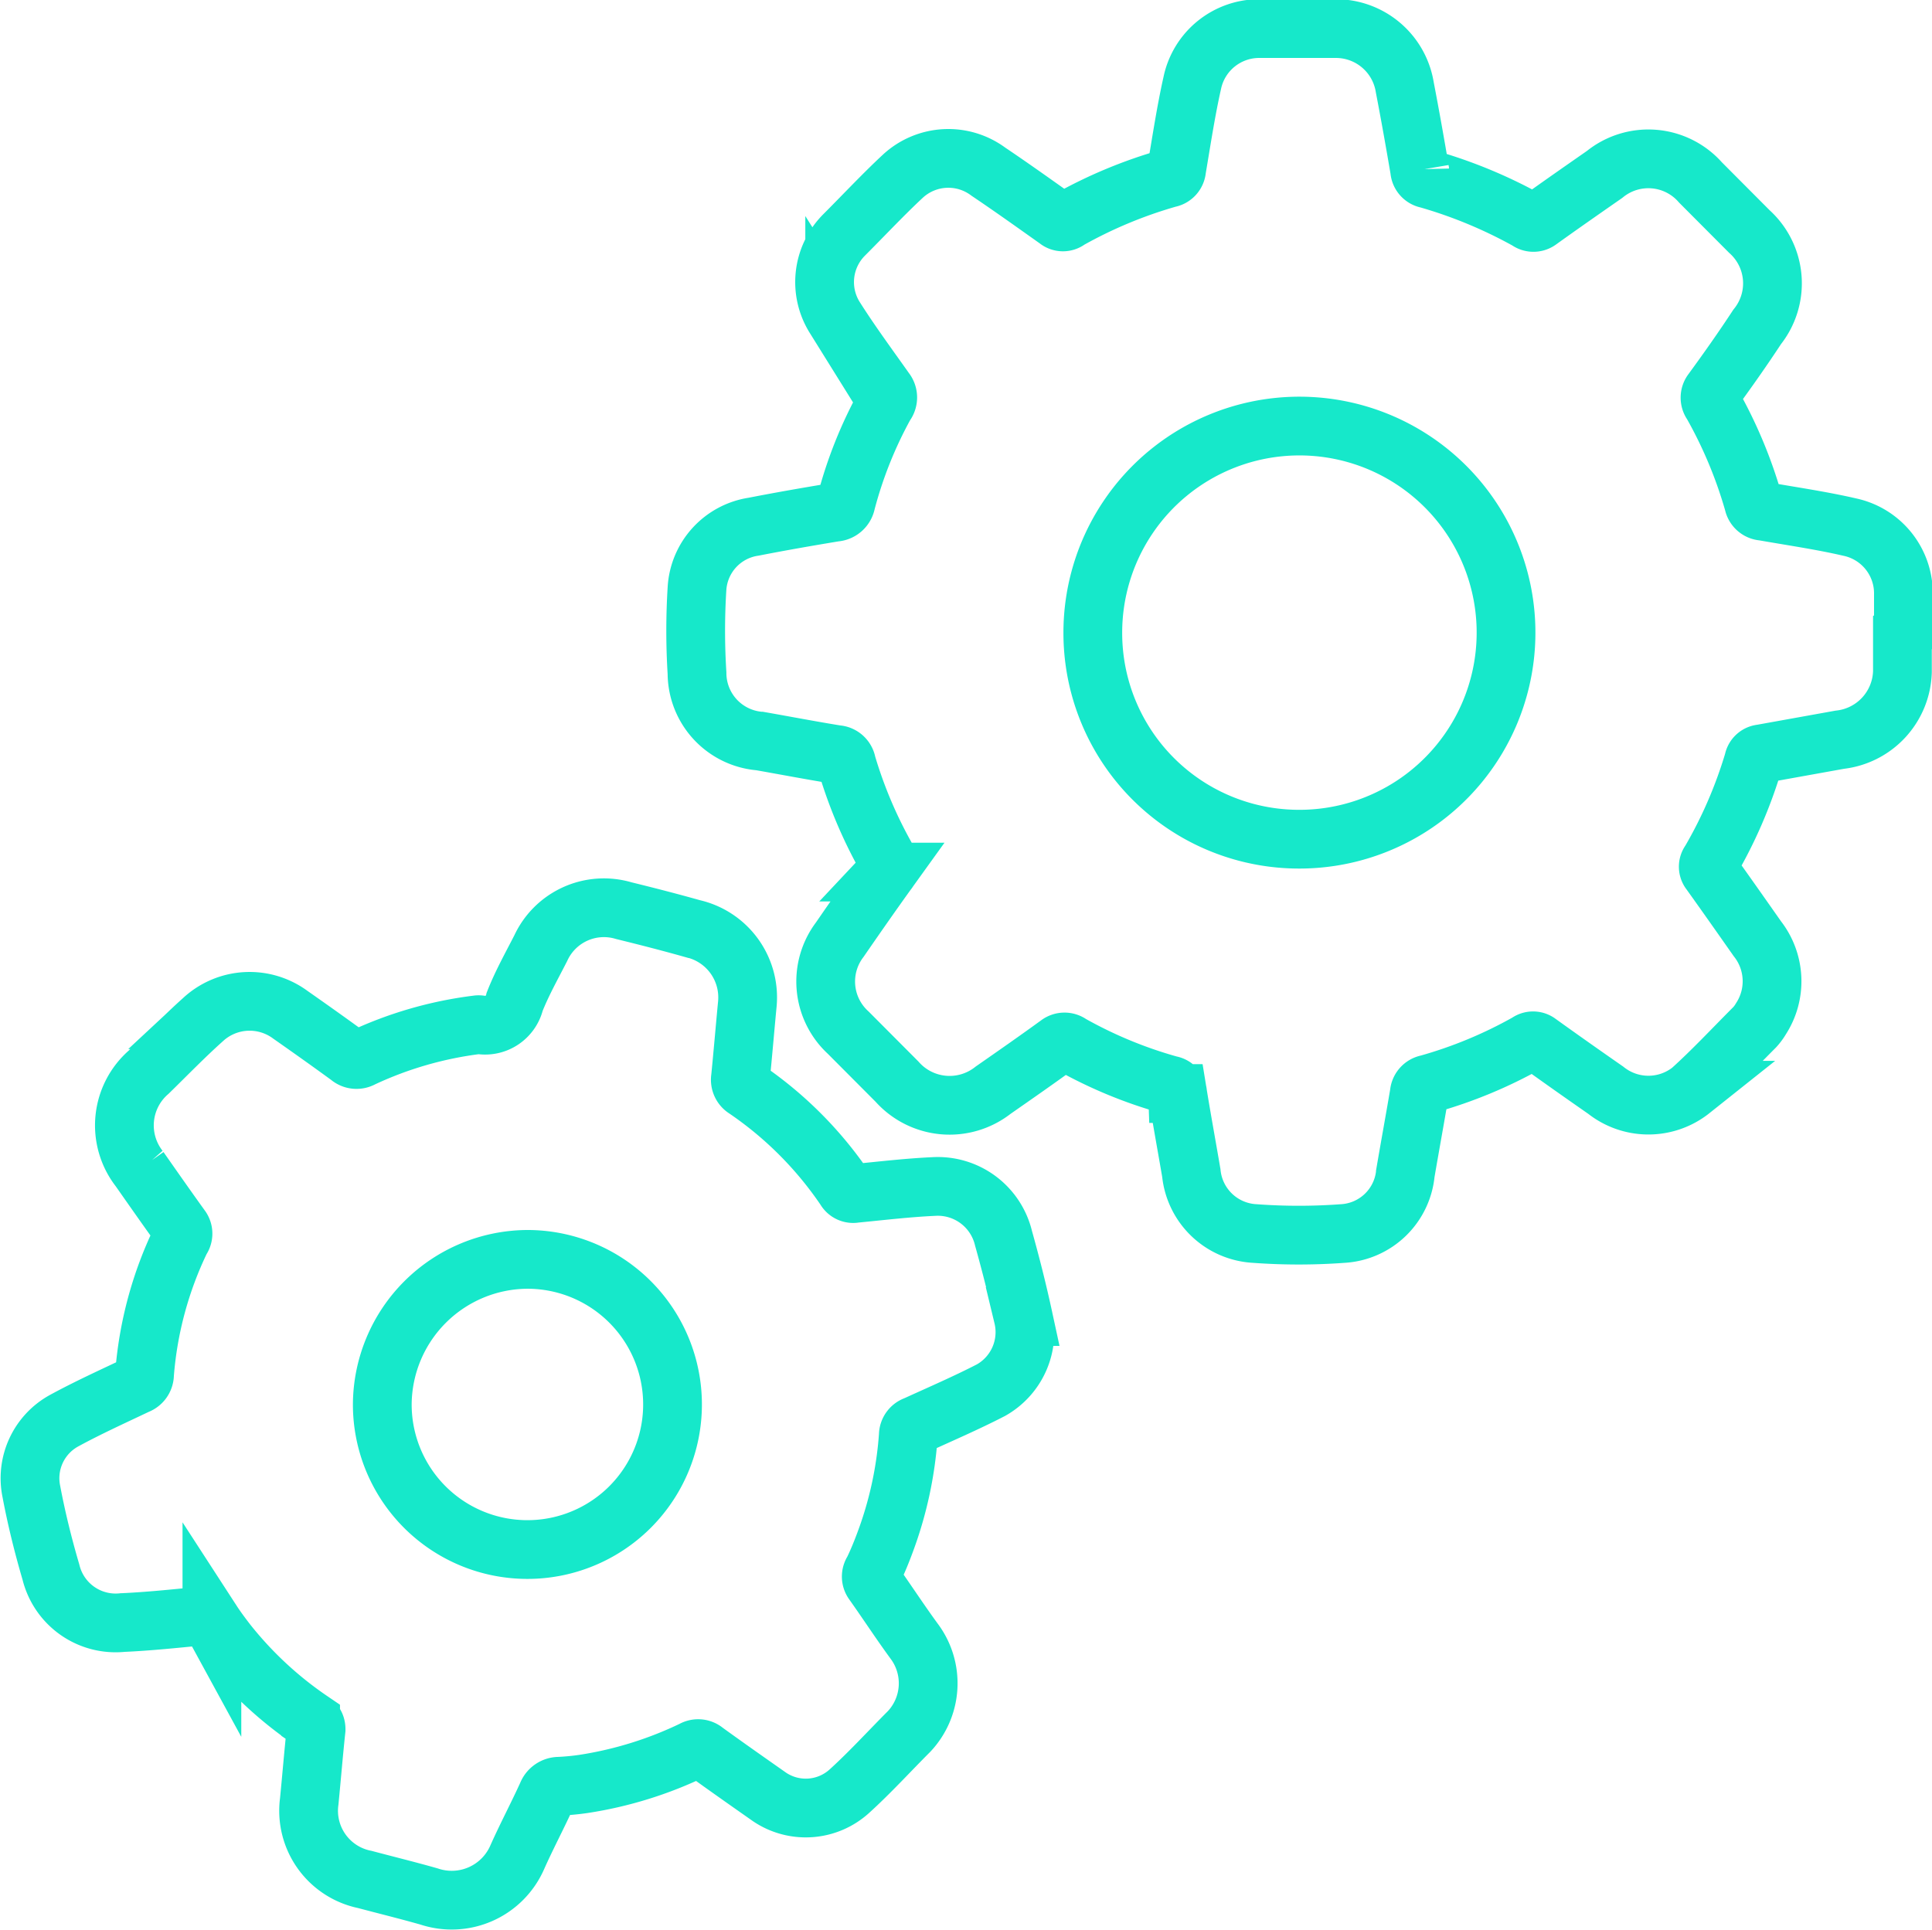
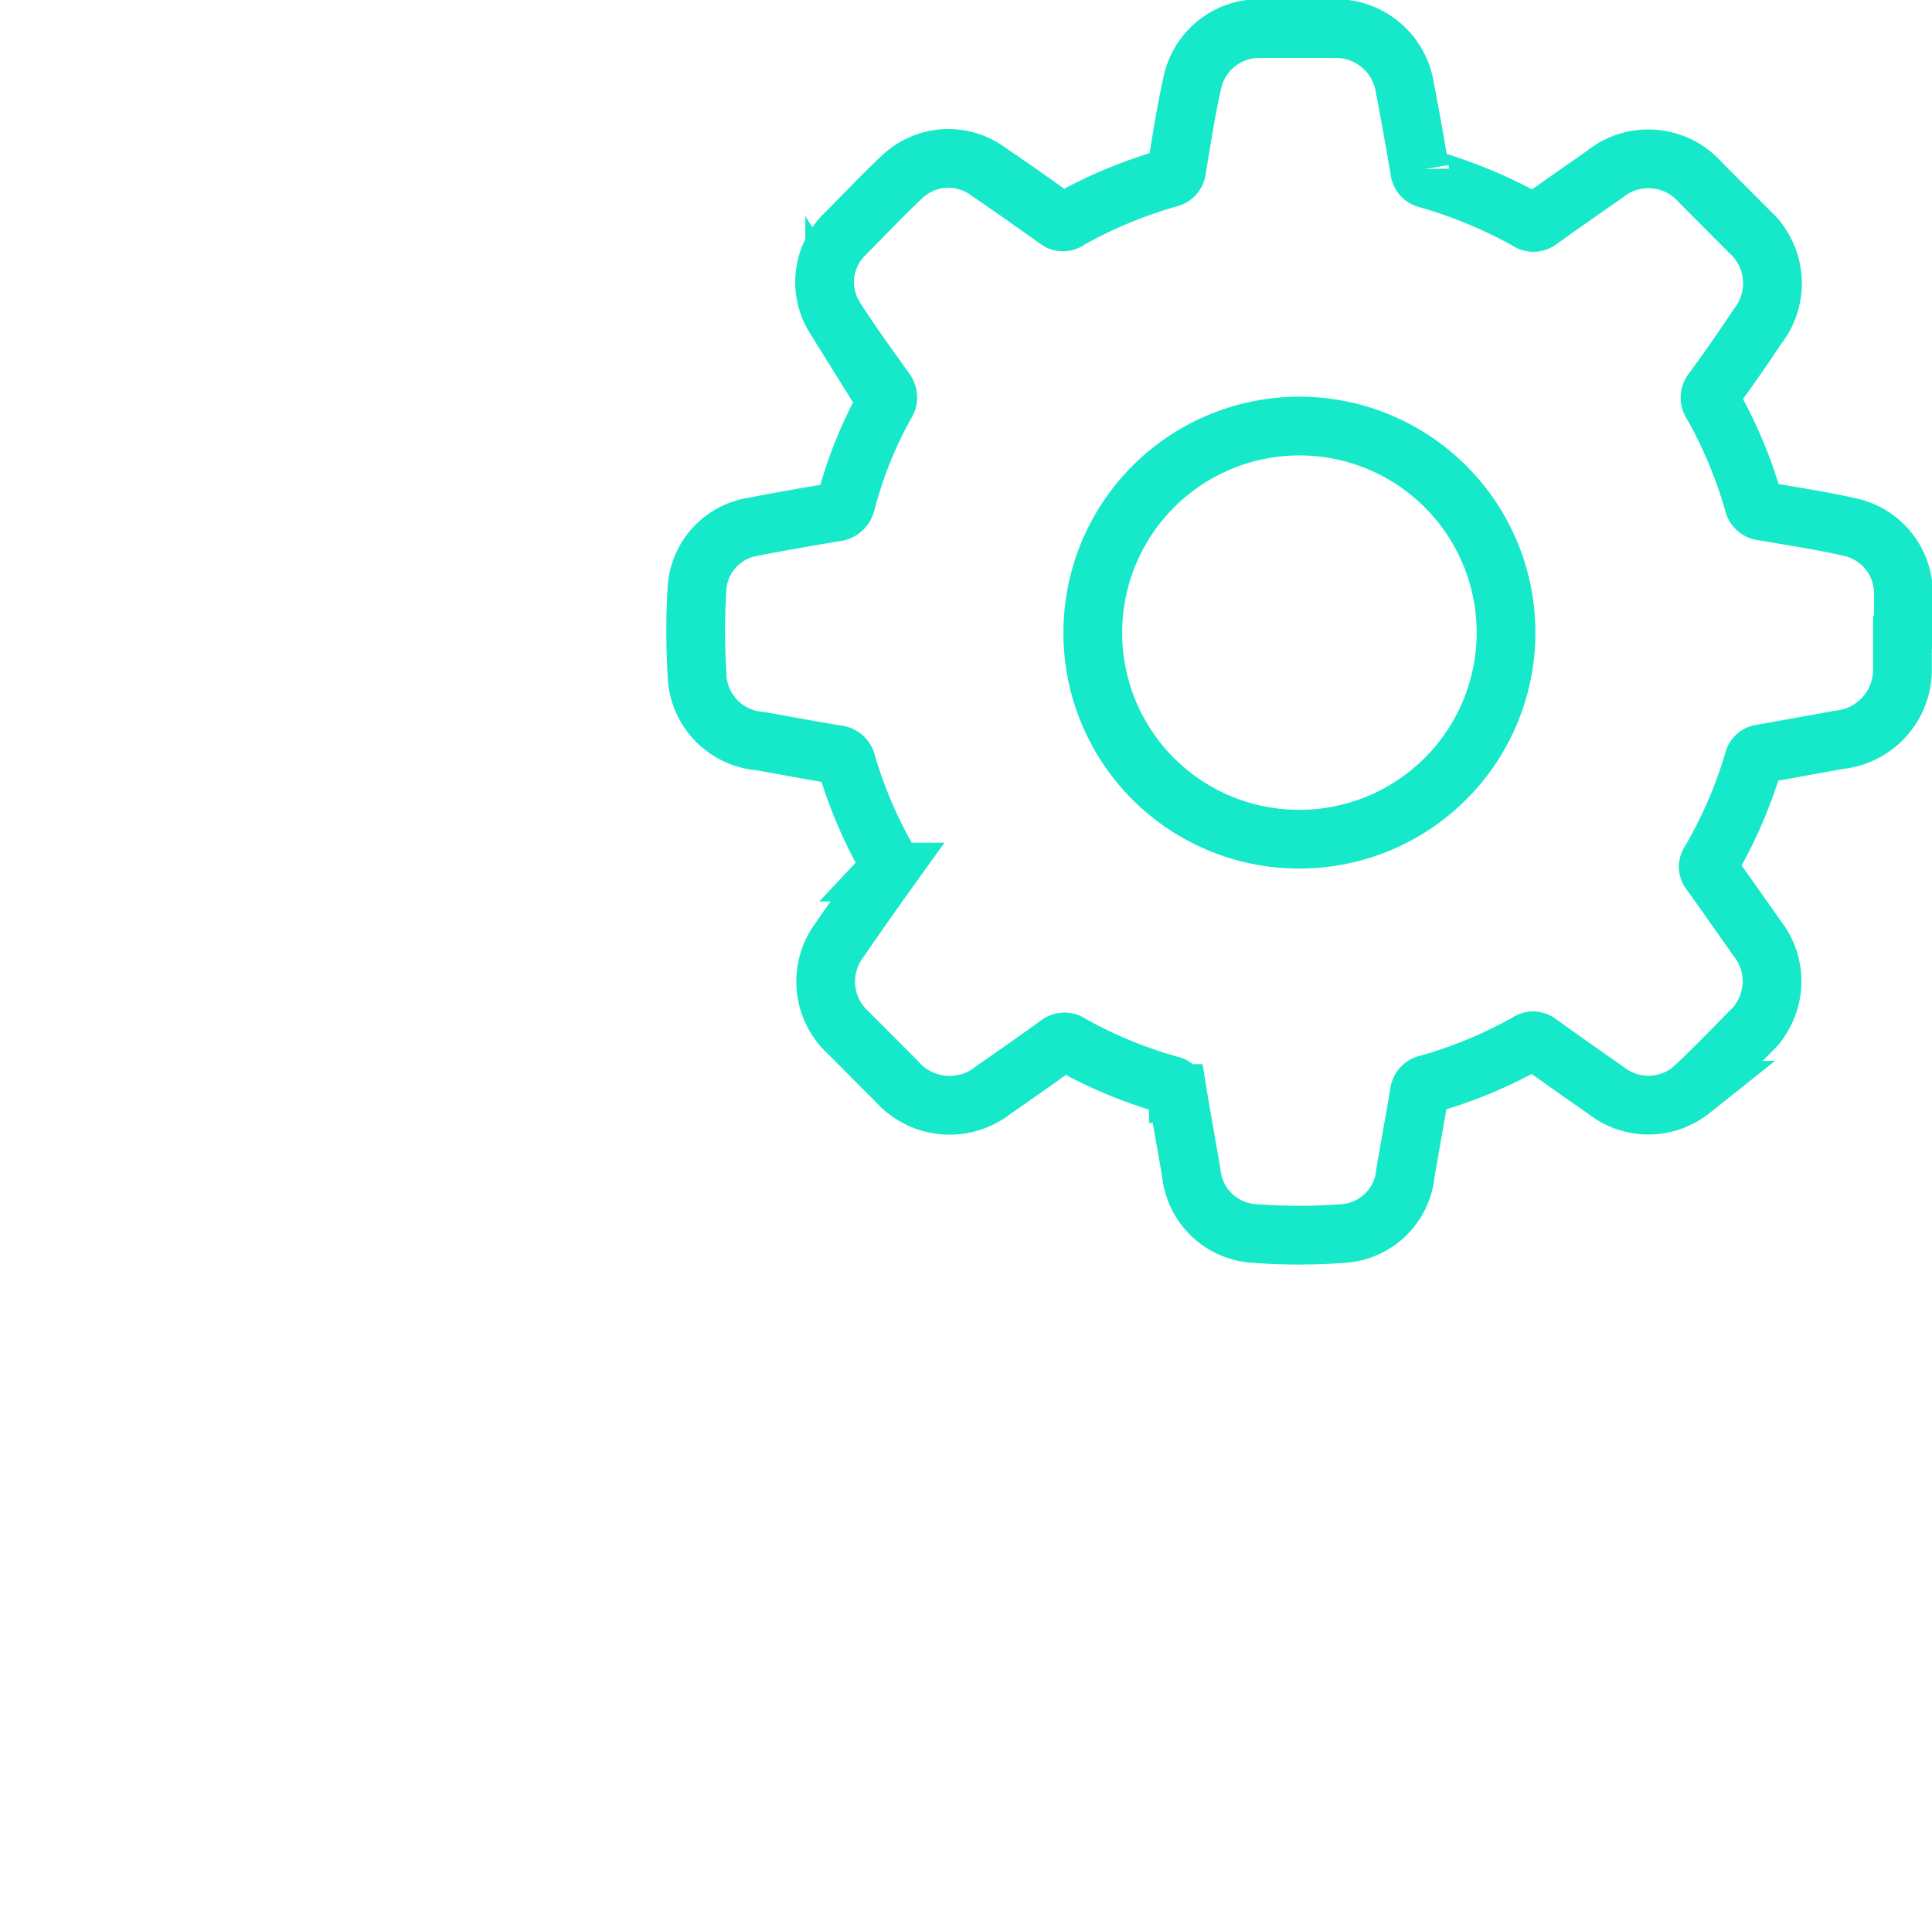
<svg xmlns="http://www.w3.org/2000/svg" viewBox="0 0 98.65 98.58">
  <defs>
    <style>.cls-1{fill:none;stroke:#16e8ca;stroke-miterlimit:10;stroke-width:3px;}</style>
  </defs>
  <g id="Layer_2" data-name="Layer 2">
    <g id="Layer_2-2" data-name="Layer 2">
      <g id="_1SJ5pG.tif" data-name="1SJ5pG.tif">
        <path class="cls-1" d="M97.14,32.31c0,.68,0,1.36,0,2a3.6,3.6,0,0,1-3.2,3.47l-4,.72a.44.44,0,0,0-.4.37A23.45,23.45,0,0,1,87.32,44a.42.42,0,0,0,0,.53c.81,1.13,1.61,2.27,2.41,3.41a3.52,3.52,0,0,1,.18,4.1,2.53,2.53,0,0,1-.31.42c-1.08,1.08-2.12,2.2-3.25,3.22a3.5,3.5,0,0,1-4.36,0c-1.15-.8-2.3-1.61-3.44-2.43a.44.44,0,0,0-.54,0,23.07,23.07,0,0,1-5.11,2.12.52.52,0,0,0-.43.48c-.23,1.36-.48,2.72-.71,4.07A3.41,3.41,0,0,1,68.56,63a30.59,30.59,0,0,1-4.49,0,3.44,3.44,0,0,1-3.24-3.09c-.23-1.35-.48-2.71-.7-4.06a.45.45,0,0,0-.39-.43,22.78,22.78,0,0,1-5.08-2.1.5.5,0,0,0-.61,0c-1.1.8-2.22,1.58-3.34,2.36a3.59,3.59,0,0,1-4.91-.44l-2.49-2.5a3.54,3.54,0,0,1-.43-4.75c.8-1.16,1.6-2.31,2.42-3.45a.47.47,0,0,0,.05-.58A23.17,23.17,0,0,1,43.23,39a.54.54,0,0,0-.51-.46c-1.3-.21-2.6-.46-3.91-.69a3.49,3.49,0,0,1-3.22-3.47,34.76,34.76,0,0,1,0-4.33,3.4,3.4,0,0,1,2.89-3.15c1.38-.27,2.76-.51,4.15-.74a.61.61,0,0,0,.57-.5,21.72,21.72,0,0,1,2-5,.57.57,0,0,0,0-.72c-.87-1.23-1.77-2.45-2.58-3.73A3.41,3.41,0,0,1,43.1,12c1-1,2-2.07,3-3a3.42,3.42,0,0,1,4.37-.23c1.19.8,2.35,1.63,3.52,2.46a.44.44,0,0,0,.57,0,23.59,23.59,0,0,1,5.11-2.13.49.49,0,0,0,.41-.45c.25-1.48.48-3,.8-4.42a3.49,3.49,0,0,1,3.45-2.77c1.3,0,2.59,0,3.89,0a3.56,3.56,0,0,1,3.51,3c.27,1.4.52,2.81.76,4.22a.49.49,0,0,0,.41.46,24.28,24.28,0,0,1,5.11,2.12.47.47,0,0,0,.58,0c1.1-.79,2.22-1.57,3.34-2.35a3.54,3.54,0,0,1,4.9.41l2.49,2.5a3.56,3.56,0,0,1,.4,4.88C89,17.8,88.21,18.92,87.42,20a.51.51,0,0,0,0,.62,23.24,23.24,0,0,1,2.12,5.07.52.52,0,0,0,.49.42c1.48.26,3,.48,4.42.81a3.46,3.46,0,0,1,2.74,3.46c0,.63,0,1.27,0,1.9ZM66.34,42.86A10.55,10.55,0,1,0,55.8,32.31,10.53,10.53,0,0,0,66.34,42.86Z" />
-         <path class="cls-1" d="M38.16,51.28c-.11,1.14-.22,2.46-.35,3.77a.55.55,0,0,0,.26.57,19.14,19.14,0,0,1,5.09,5.1.46.46,0,0,0,.5.23c1.34-.13,2.69-.29,4-.35a3.45,3.45,0,0,1,3.58,2.64c.37,1.32.71,2.66,1,4A3.4,3.4,0,0,1,50.6,71c-1.26.65-2.56,1.21-3.85,1.8a.53.53,0,0,0-.37.5,19.47,19.47,0,0,1-1.19,5.48c-.18.49-.39,1-.61,1.45a.5.5,0,0,0,0,.58c.71,1,1.36,2,2.09,3a3.59,3.59,0,0,1-.25,4.62c-1,1-2,2.1-3.06,3.06a3.31,3.31,0,0,1-4.06.29C38.19,91,37.09,90.23,36,89.44a.53.53,0,0,0-.62-.06,19.77,19.77,0,0,1-5.58,1.73c-.41.06-.83.1-1.25.12a.65.65,0,0,0-.61.42c-.49,1.08-1.05,2.13-1.53,3.21a3.65,3.65,0,0,1-4.5,2c-1.09-.31-2.19-.58-3.28-.87A3.58,3.58,0,0,1,15.79,92c.12-1.22.22-2.45.35-3.67,0-.27-.12-.36-.28-.47A19.27,19.27,0,0,1,11.6,83.9c-.27-.35-.54-.71-.78-1.08a.55.55,0,0,0-.57-.28c-1.33.13-2.66.27-4,.33a3.4,3.4,0,0,1-3.65-2.58c-.4-1.36-.74-2.74-1-4.12a3.35,3.35,0,0,1,1.67-3.61C4.48,71.9,5.76,71.32,7,70.73a.57.57,0,0,0,.38-.54,19.19,19.19,0,0,1,1.86-6.88.5.5,0,0,0,0-.61c-.72-1-1.42-2-2.12-3a3.6,3.6,0,0,1,.47-4.94c.92-.9,1.81-1.82,2.77-2.68a3.5,3.5,0,0,1,4.47-.25c1,.7,2,1.41,3,2.14a.56.56,0,0,0,.65.07,19.46,19.46,0,0,1,5.88-1.7.47.47,0,0,1,.16,0,1.55,1.55,0,0,0,1.76-1.18c.37-.94.87-1.83,1.33-2.73a3.55,3.55,0,0,1,4.24-1.92c1.18.29,2.35.59,3.52.92A3.6,3.6,0,0,1,38.16,51.28ZM19.52,71.72a7.41,7.41,0,1,0,7.41-7.4A7.45,7.45,0,0,0,19.52,71.72Z" />
      </g>
    </g>
  </g>
</svg>